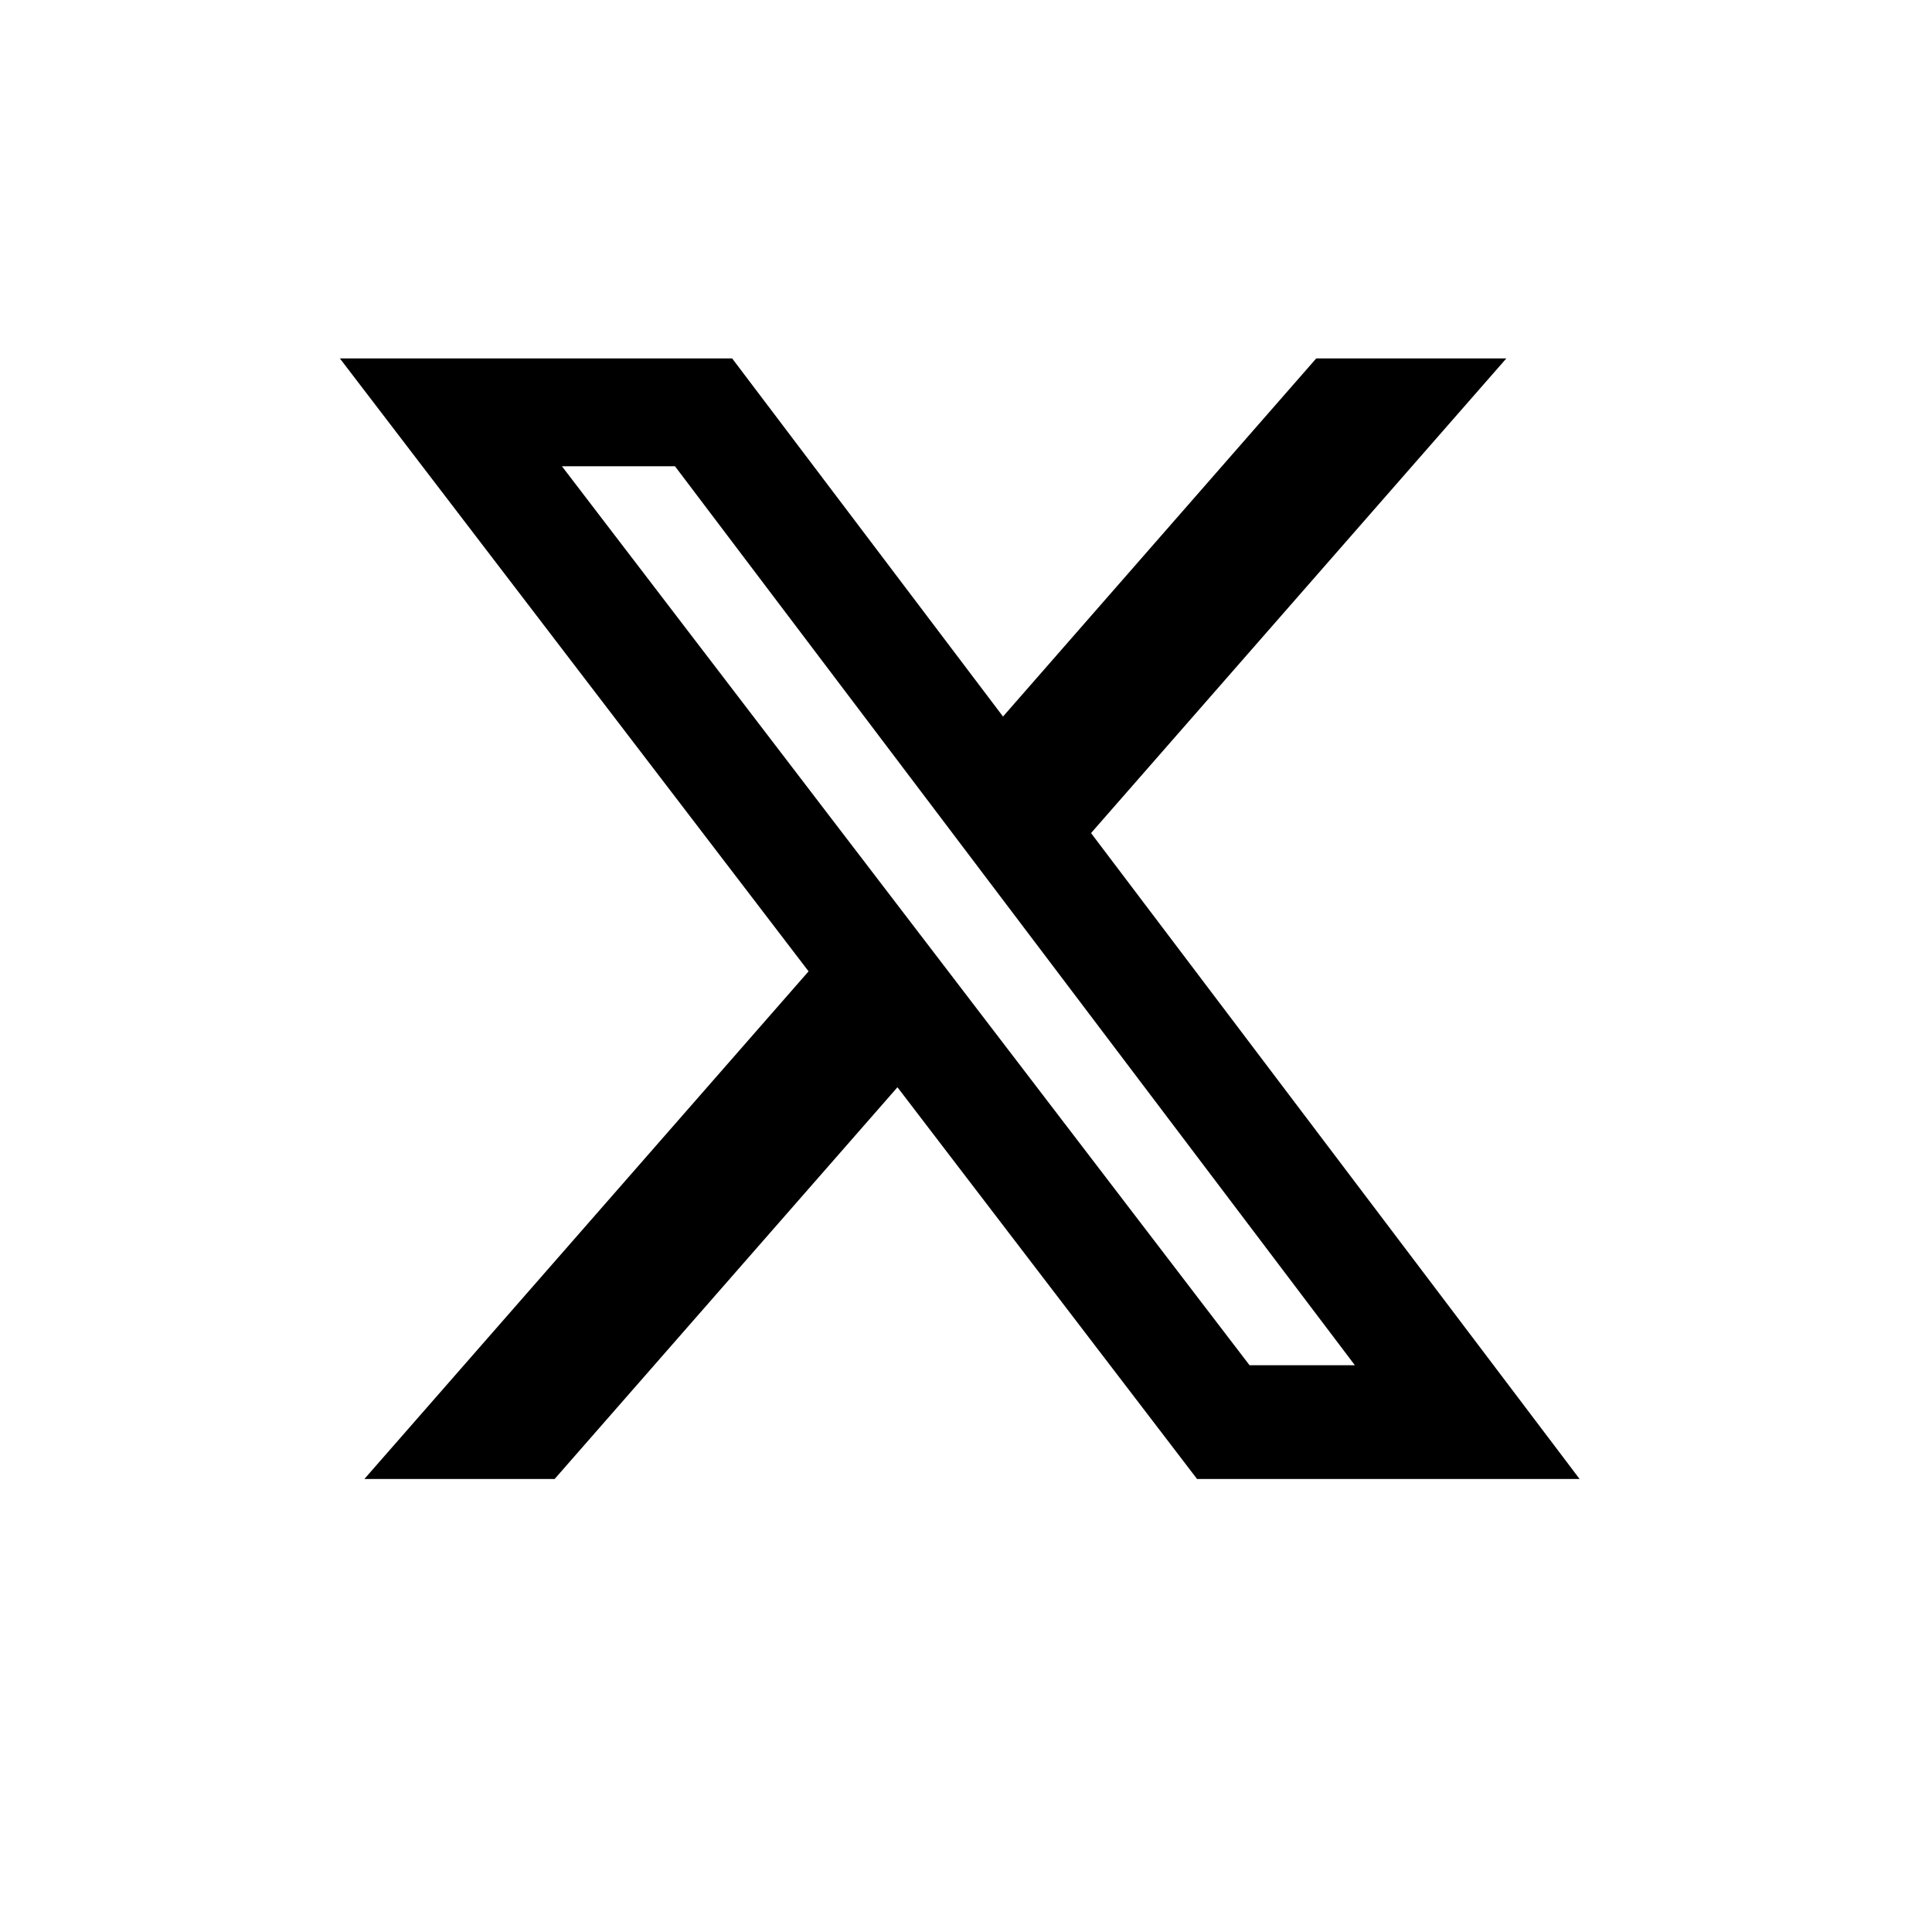
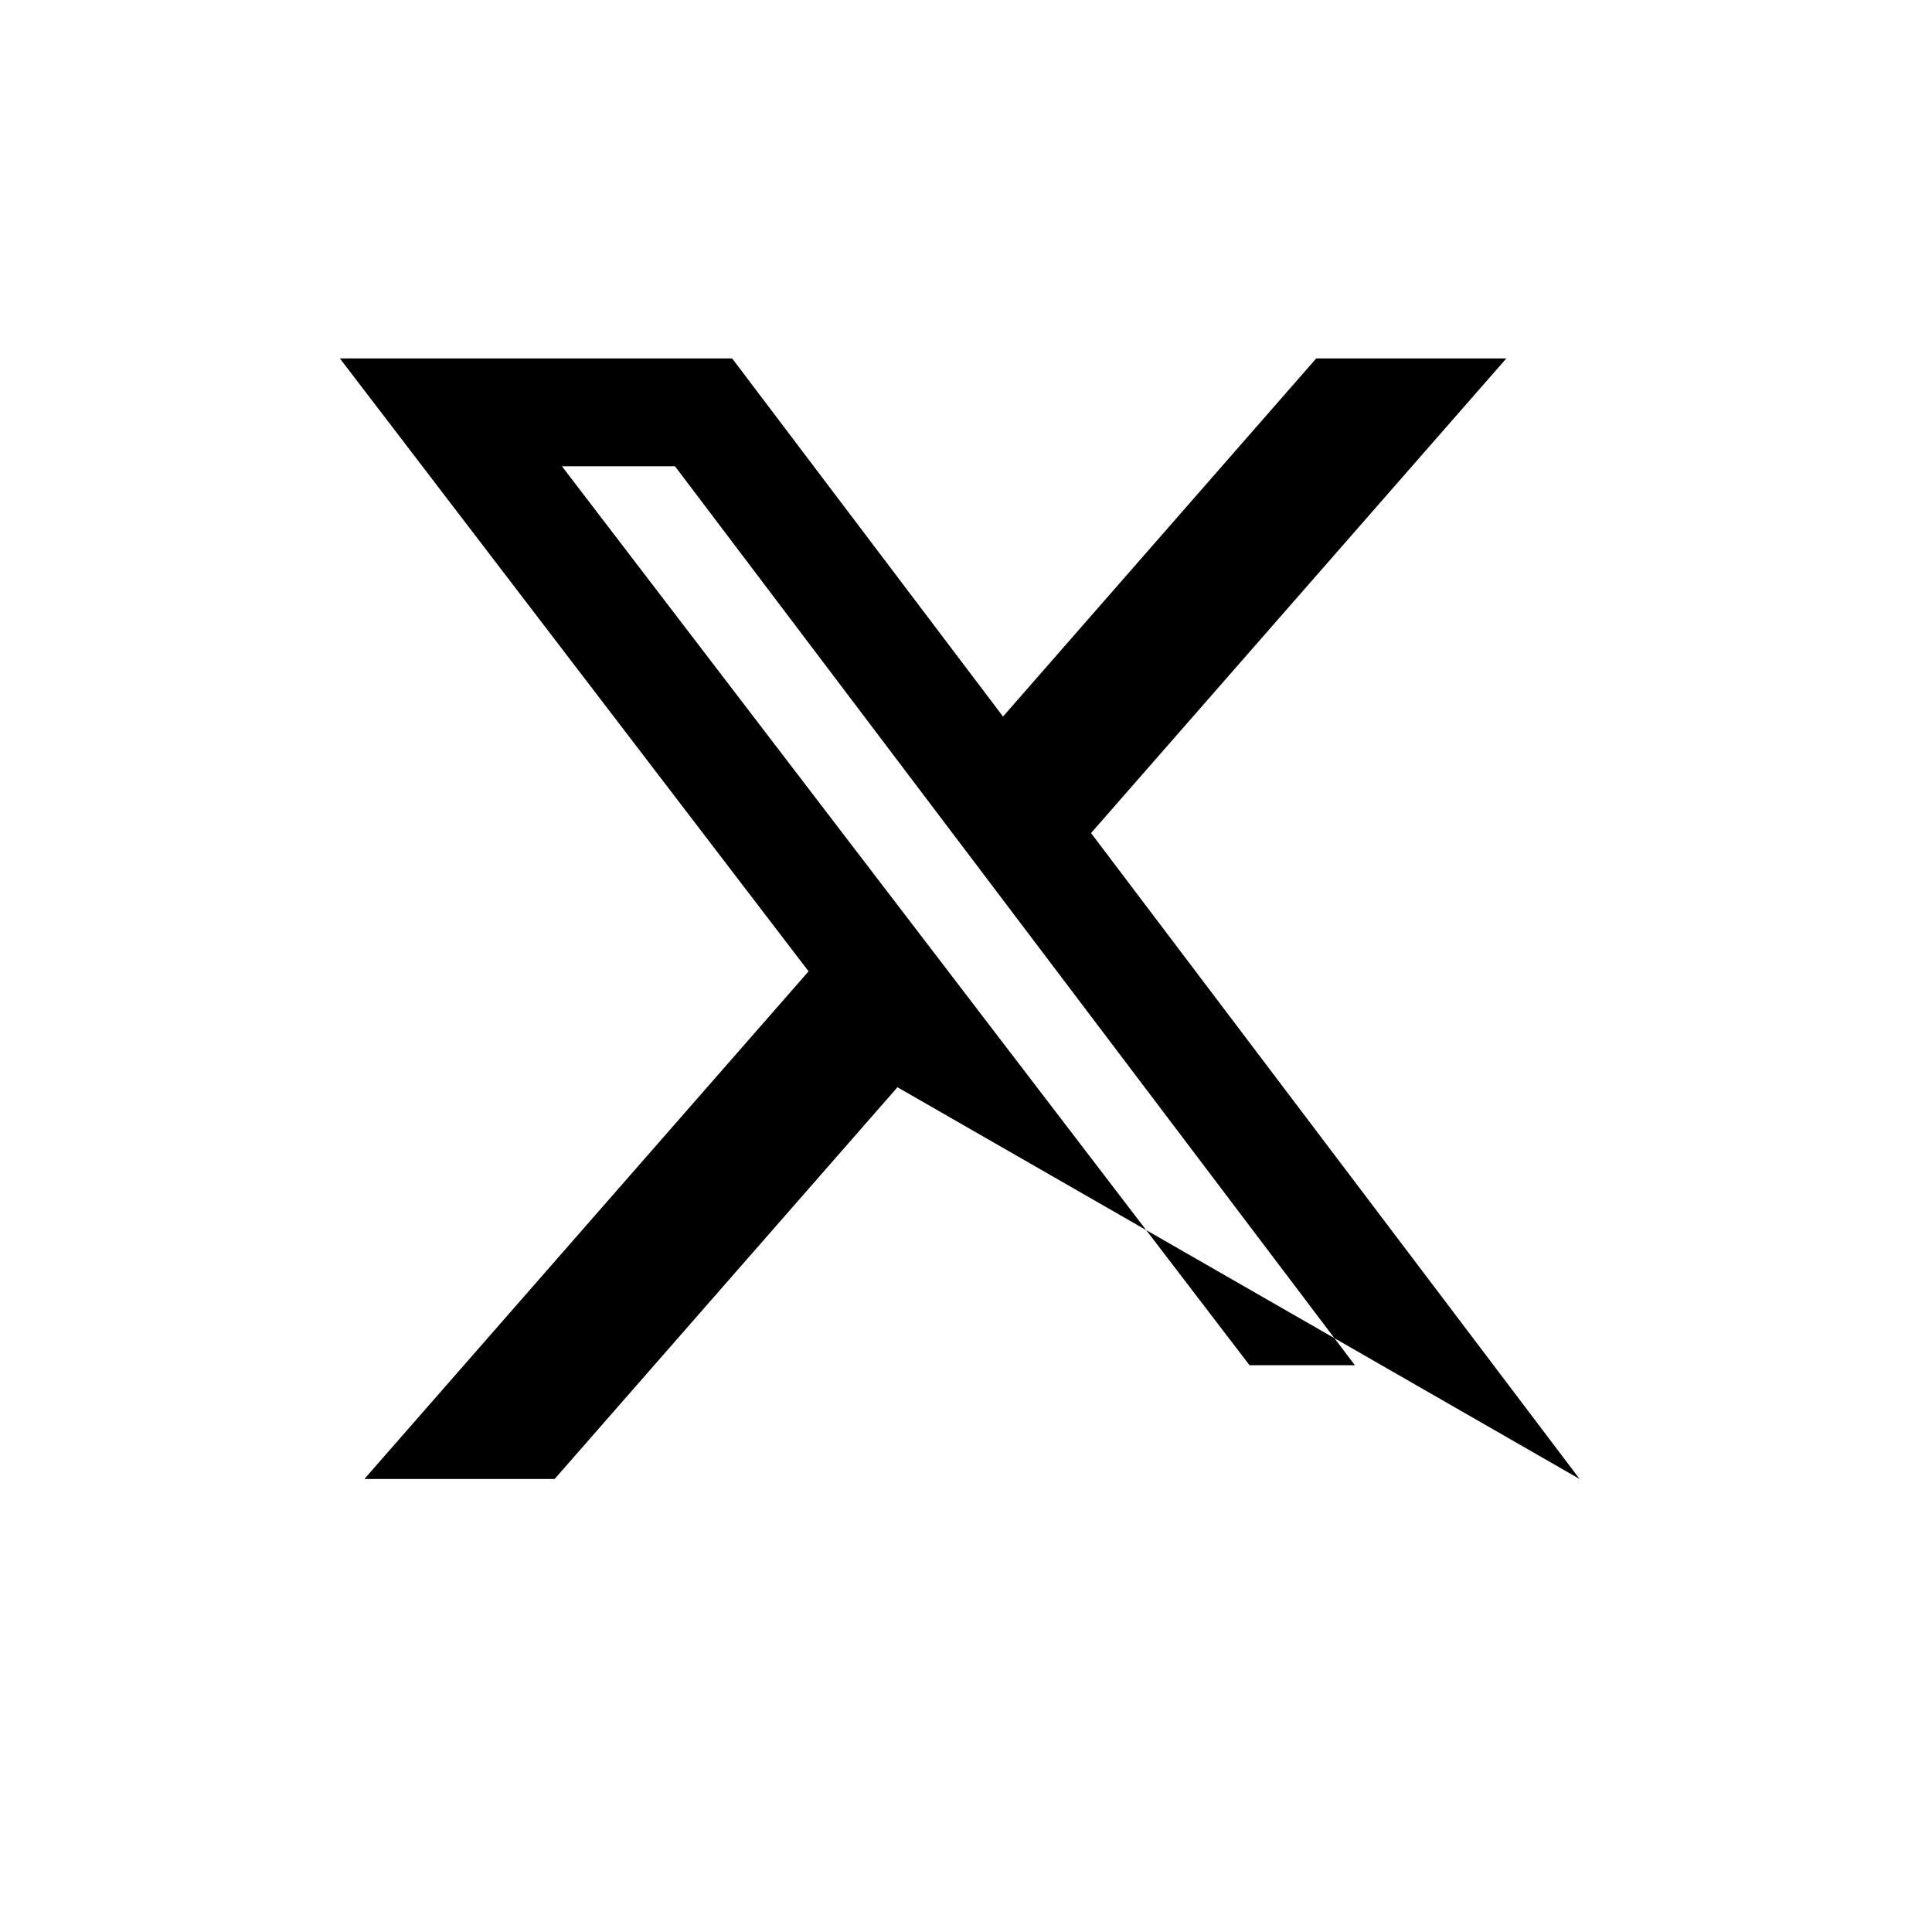
<svg xmlns="http://www.w3.org/2000/svg" width="25" height="25" viewBox="0 0 25 25" fill="none">
-   <path d="M17.032 4.638H19.492L14.118 10.78L20.44 19.138H15.49L11.613 14.069L7.177 19.138H4.715L10.463 12.569L4.398 4.638H9.474L12.979 9.272L17.032 4.638ZM16.169 17.666H17.532L8.734 6.033H7.271L16.169 17.666Z" fill="black" />
+   <path d="M17.032 4.638H19.492L14.118 10.78L20.44 19.138L11.613 14.069L7.177 19.138H4.715L10.463 12.569L4.398 4.638H9.474L12.979 9.272L17.032 4.638ZM16.169 17.666H17.532L8.734 6.033H7.271L16.169 17.666Z" fill="black" />
</svg>